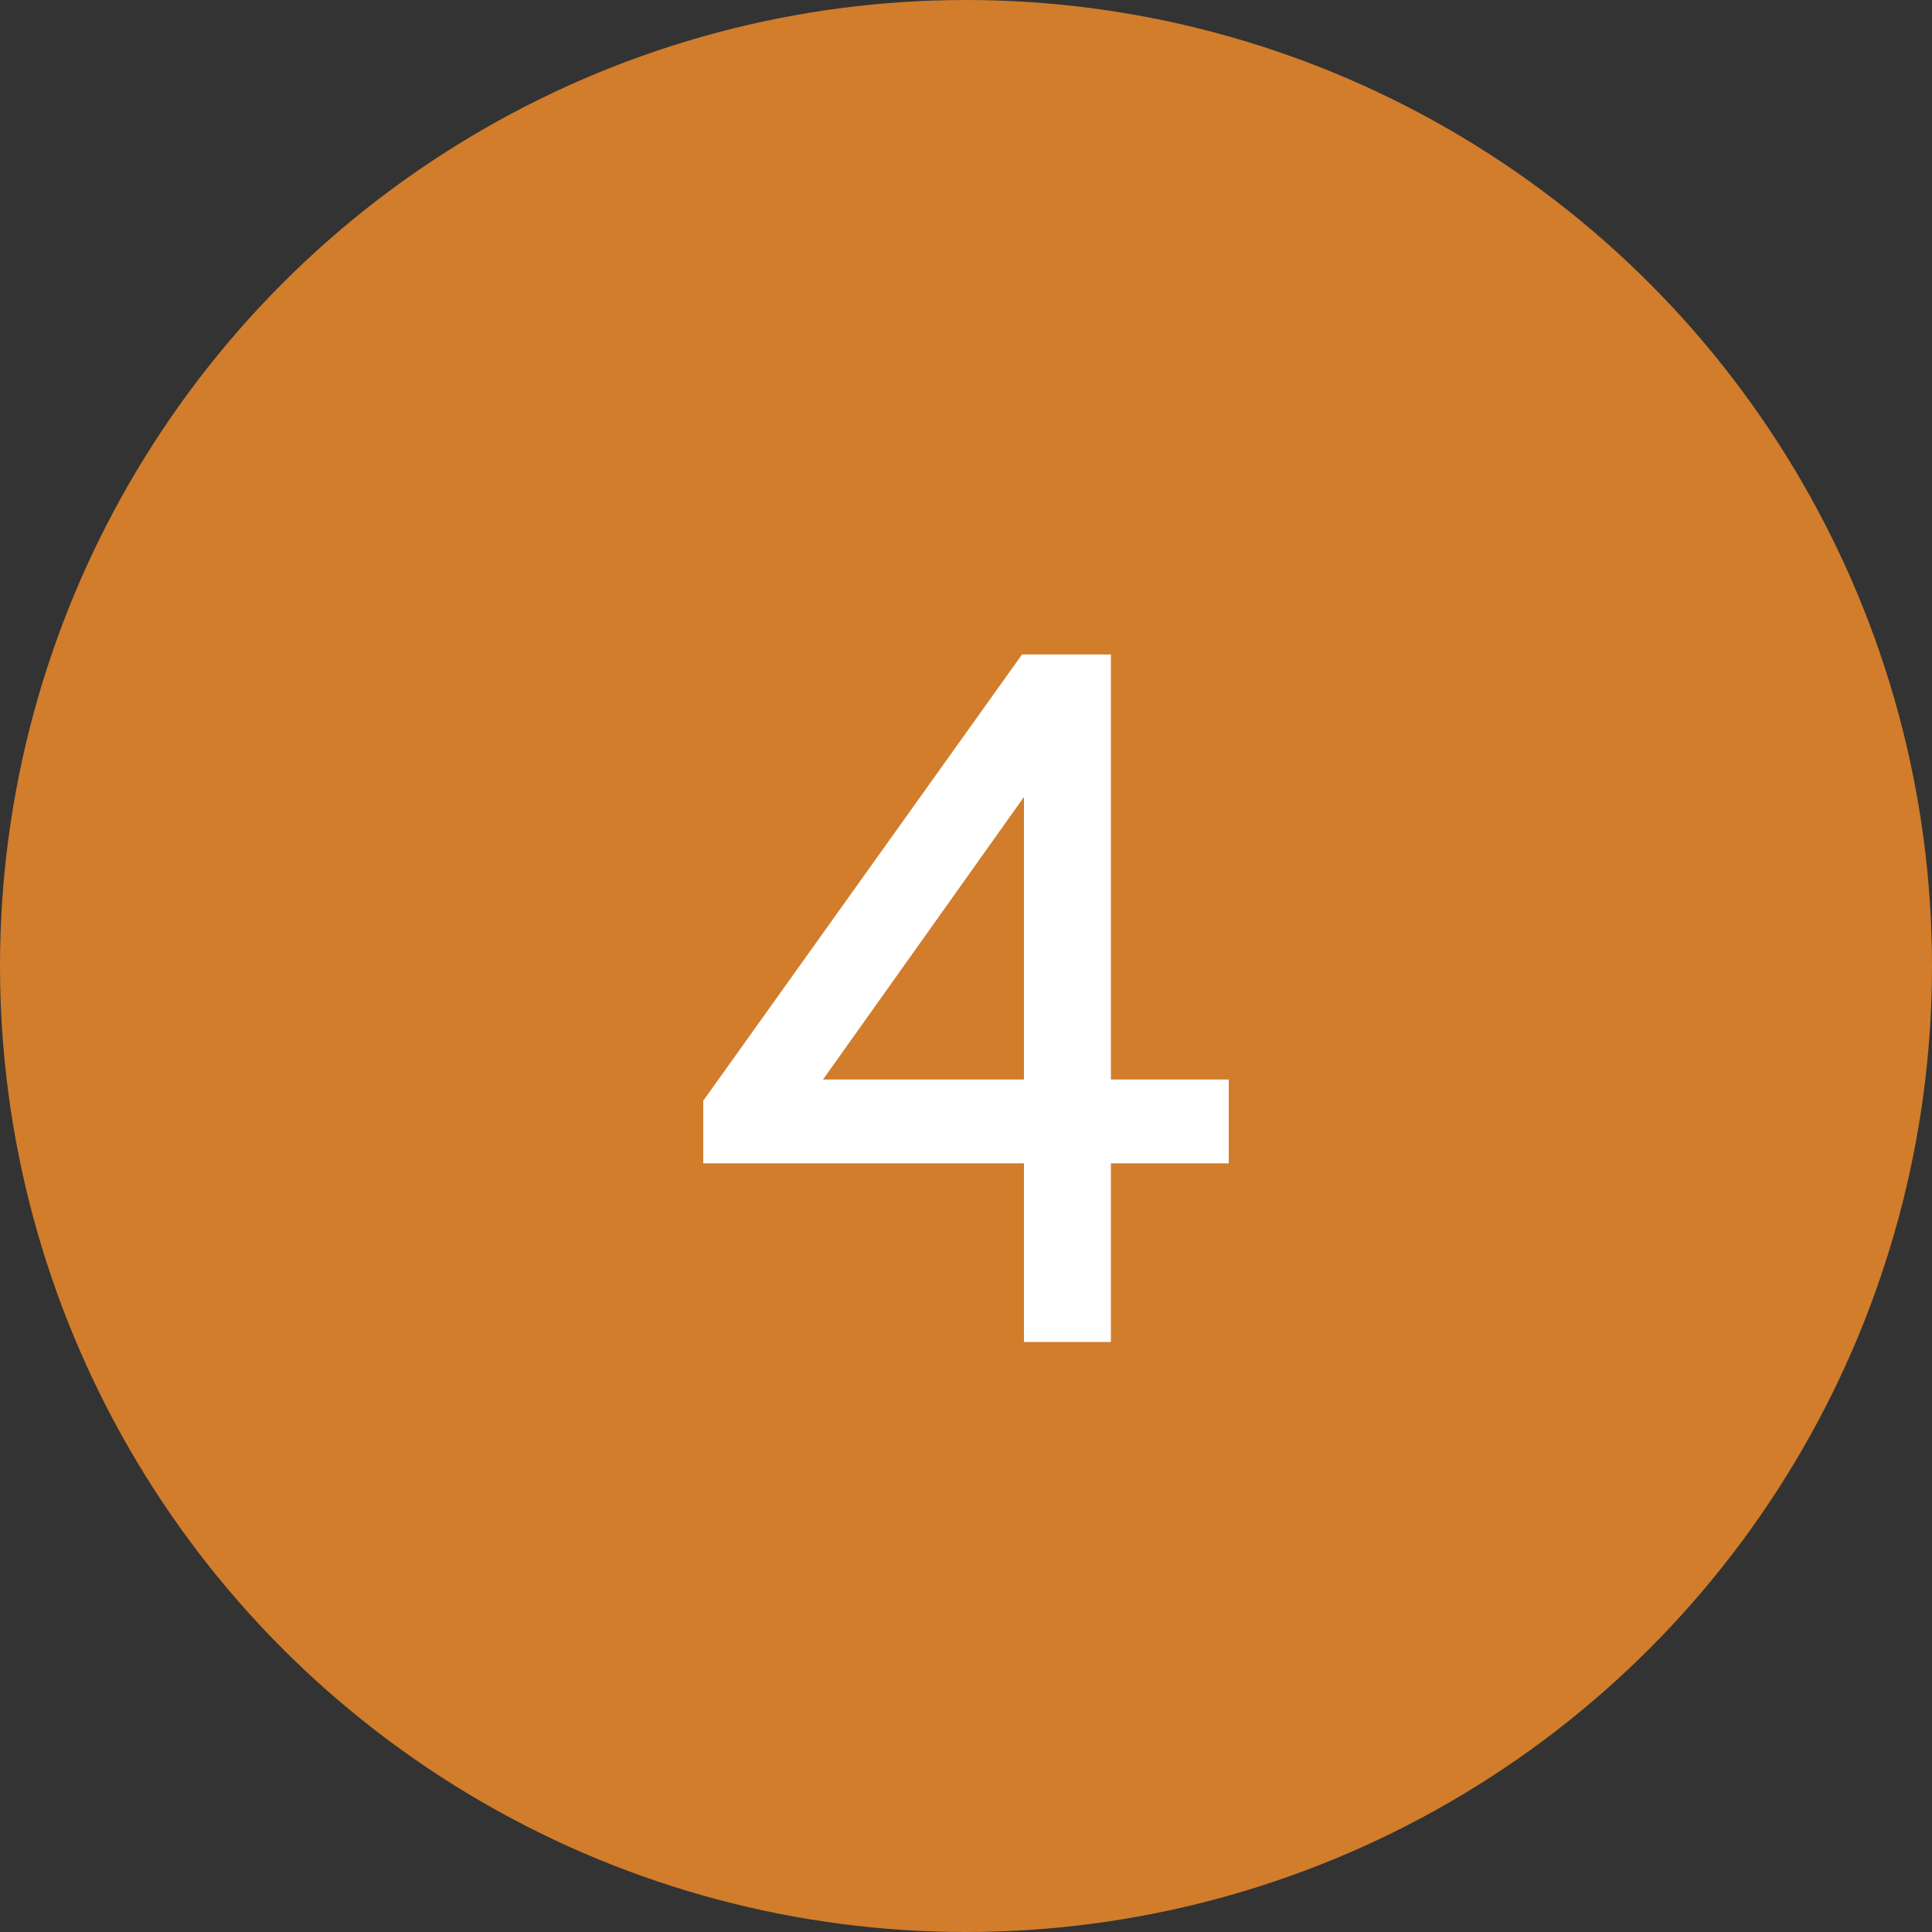
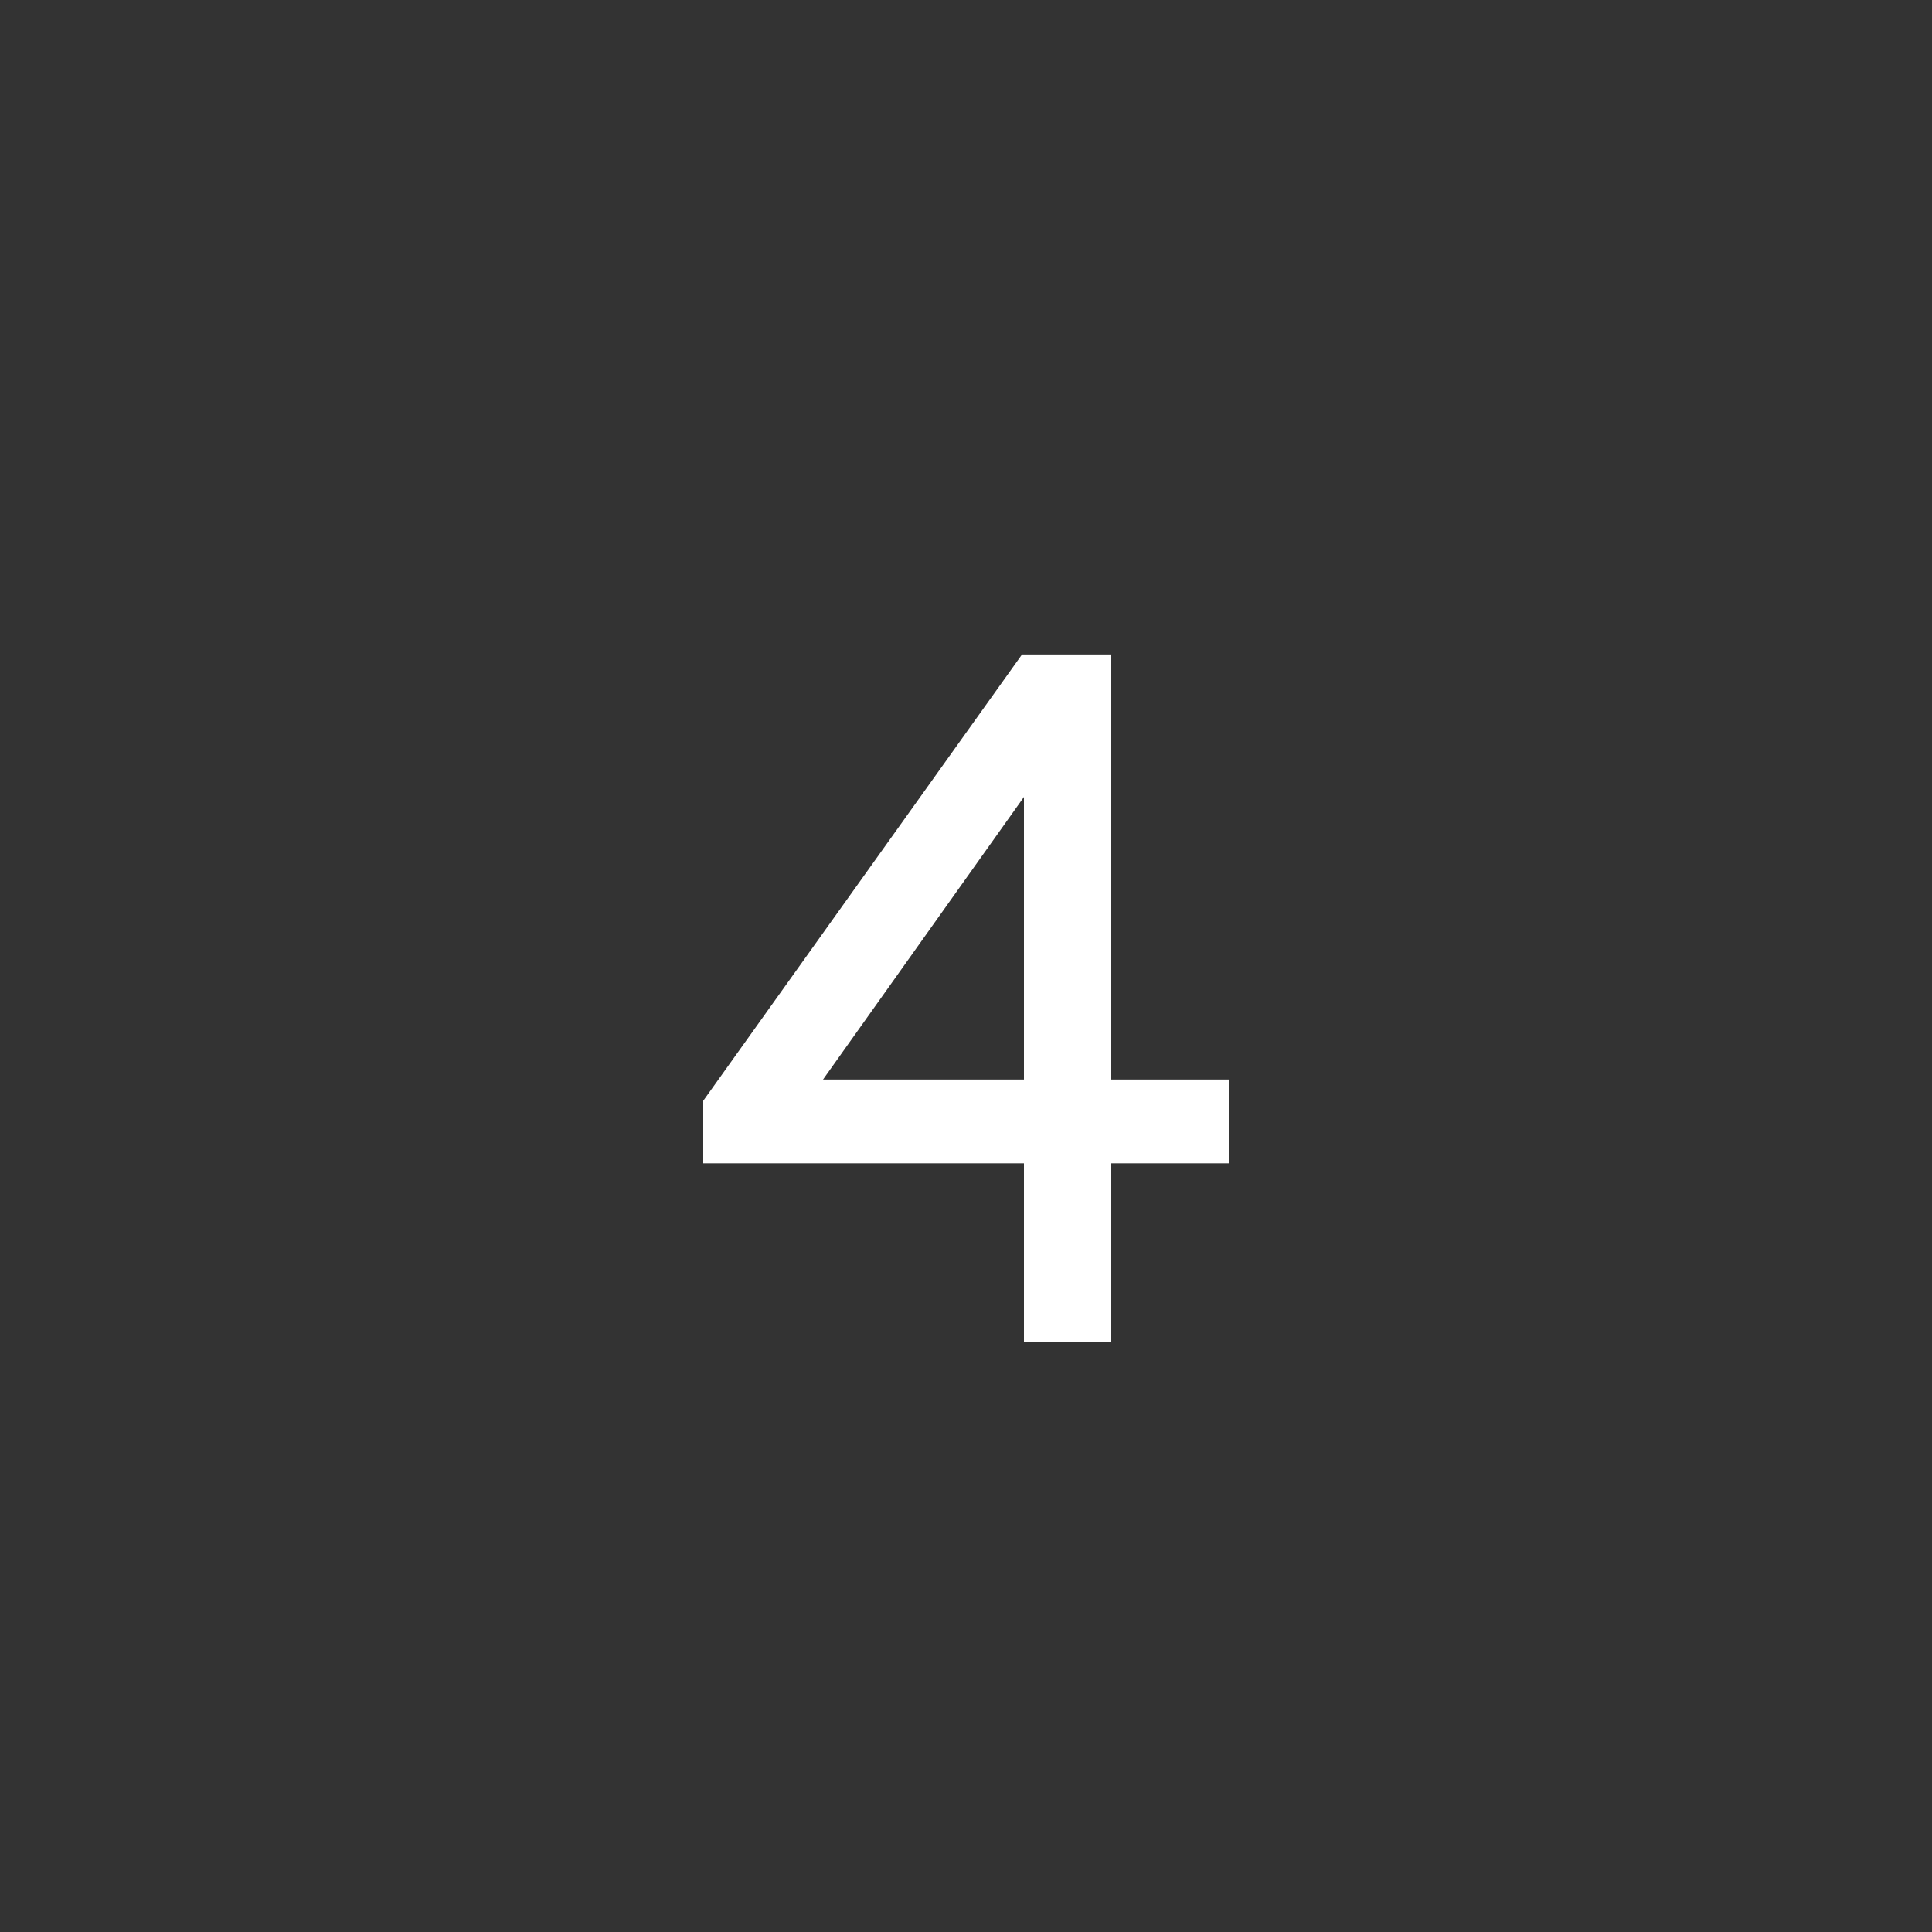
<svg xmlns="http://www.w3.org/2000/svg" viewBox="0 0 80 80">
  <rect x="0" y="0" width="80" height="80" fill="#333333" stroke="none" />
  <defs>
    <style>.cls-1{fill:#d17d2b;}.cls-2{fill:#fff;}</style>
  </defs>
  <title>アセット 50</title>
  <g id="レイヤー_2" data-name="レイヤー 2">
    <g id="レイヤー_1-2" data-name="レイヤー 1">
-       <circle class="cls-1" cx="40" cy="40" r="40" />
      <path class="cls-2" d="M42.4,48.17H29.12V45.58L42.32,27.1H46V44.7h4.88v3.47H46v7.4H42.4ZM42.4,33,34.08,44.7H42.4Z" />
    </g>
  </g>
</svg>